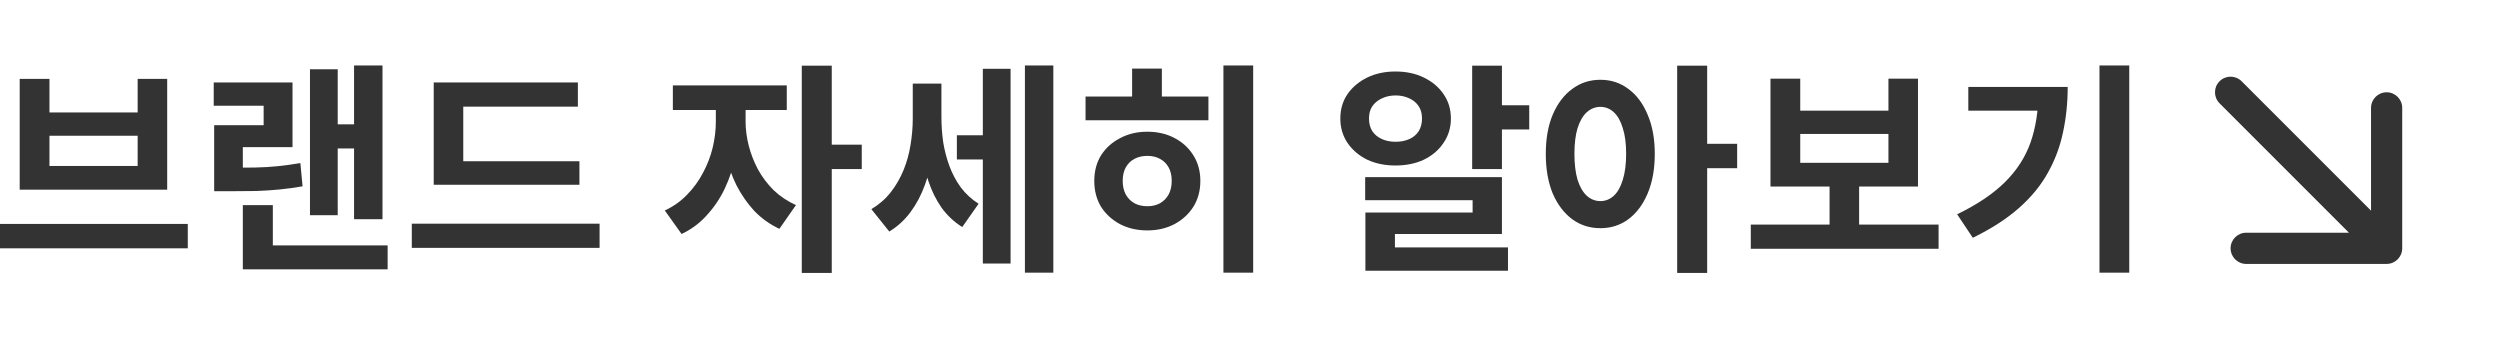
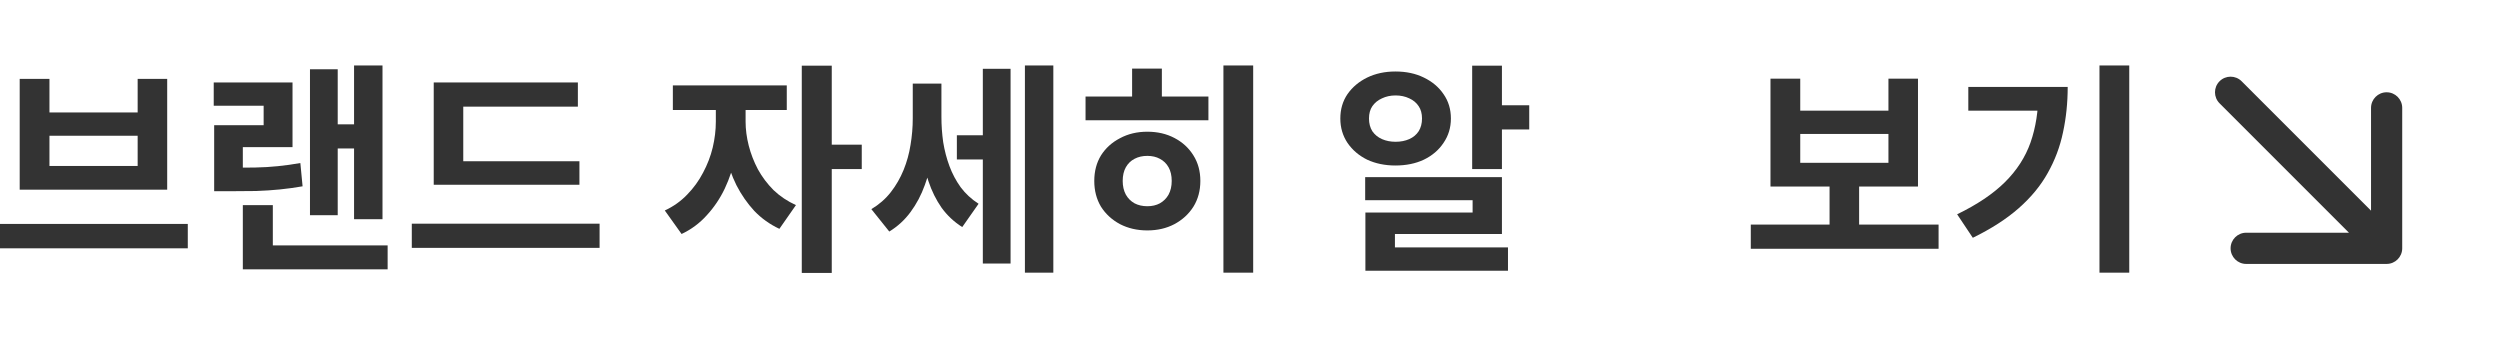
<svg xmlns="http://www.w3.org/2000/svg" fill="none" height="100%" overflow="visible" preserveAspectRatio="none" style="display: block;" viewBox="0 0 114 16" width="100%">
  <g id="Group 18739">
    <g id="Group 18738">
      <path d="M101.715 11.323C101.715 11.716 102.033 12.035 102.426 12.035L108.83 12.035C109.223 12.035 109.541 11.716 109.541 11.323L109.541 4.92C109.541 4.527 109.223 4.208 108.83 4.208C108.437 4.208 108.119 4.527 108.119 4.92V9.606L102.218 3.705C101.94 3.427 101.49 3.427 101.212 3.705C100.934 3.983 100.934 4.433 101.212 4.711L107.112 10.612L102.426 10.612C102.033 10.612 101.715 10.93 101.715 11.323Z" fill="black" fill-opacity="0.8" id="Arrow 1 (Stroke)" />
    </g>
    <g id="  ">
      <path d="M95.736 2.985H97.094V12.435H95.736V2.985ZM92.95 3.964H94.287C94.287 4.686 94.216 5.376 94.073 6.036C93.937 6.689 93.705 7.305 93.379 7.884C93.059 8.462 92.617 8.999 92.052 9.496C91.494 9.986 90.796 10.435 89.96 10.843L89.245 9.772C90.157 9.329 90.882 8.843 91.419 8.312C91.963 7.775 92.355 7.169 92.593 6.496C92.831 5.815 92.95 5.053 92.95 4.209V3.964ZM89.755 3.964H93.583V5.046H89.755V3.964Z" fill="black" fill-opacity="0.8" id="Vector" />
      <path d="M79.836 10.241H88.399V11.344H79.836V10.241ZM83.428 8.221H84.776V10.507H83.428V8.221ZM80.734 3.587H82.091V5.046H86.113V3.587H87.46V8.506H80.734V3.587ZM82.091 6.108V7.424H86.113V6.108H82.091Z" fill="black" fill-opacity="0.8" id="Vector_2" />
-       <path d="M72.978 3.638C73.461 3.638 73.886 3.777 74.254 4.056C74.628 4.329 74.921 4.72 75.132 5.23C75.349 5.734 75.458 6.329 75.458 7.016C75.458 7.71 75.349 8.312 75.132 8.823C74.921 9.326 74.628 9.717 74.254 9.996C73.886 10.269 73.461 10.405 72.978 10.405C72.495 10.405 72.066 10.269 71.692 9.996C71.318 9.717 71.022 9.326 70.804 8.823C70.593 8.312 70.488 7.71 70.488 7.016C70.488 6.329 70.593 5.734 70.804 5.23C71.022 4.72 71.318 4.329 71.692 4.056C72.066 3.777 72.495 3.638 72.978 3.638ZM72.978 4.873C72.747 4.873 72.539 4.955 72.356 5.118C72.179 5.281 72.039 5.523 71.937 5.842C71.842 6.155 71.794 6.547 71.794 7.016C71.794 7.479 71.842 7.874 71.937 8.2C72.039 8.52 72.179 8.761 72.356 8.925C72.539 9.088 72.747 9.17 72.978 9.17C73.209 9.17 73.413 9.088 73.591 8.925C73.767 8.761 73.903 8.52 73.999 8.2C74.101 7.874 74.152 7.479 74.152 7.016C74.152 6.547 74.101 6.155 73.999 5.842C73.903 5.523 73.767 5.281 73.591 5.118C73.413 4.955 73.209 4.873 72.978 4.873ZM76.479 2.995H77.847V12.446H76.479V2.995ZM77.55 6.557H79.214V7.669H77.55V6.557Z" fill="black" fill-opacity="0.8" id="Vector_3" />
      <path d="M67.131 2.995H68.488V7.71H67.131V2.995ZM67.947 4.801H69.733V5.904H67.947V4.801ZM62.252 8.078H68.488V10.67H63.609V11.803H62.262V9.69H67.151V9.129H62.252V8.078ZM62.262 11.282H68.764V12.344H62.262V11.282ZM63.63 3.26C64.12 3.26 64.552 3.352 64.926 3.536C65.307 3.72 65.607 3.971 65.824 4.291C66.049 4.611 66.161 4.982 66.161 5.404C66.161 5.819 66.049 6.19 65.824 6.516C65.607 6.843 65.307 7.098 64.926 7.282C64.552 7.458 64.12 7.547 63.63 7.547C63.154 7.547 62.725 7.458 62.344 7.282C61.97 7.098 61.67 6.843 61.446 6.516C61.228 6.19 61.119 5.819 61.119 5.404C61.119 4.982 61.228 4.611 61.446 4.291C61.67 3.971 61.97 3.72 62.344 3.536C62.725 3.352 63.154 3.26 63.63 3.26ZM63.64 4.352C63.409 4.352 63.201 4.397 63.018 4.485C62.834 4.567 62.688 4.686 62.579 4.842C62.477 4.992 62.426 5.179 62.426 5.404C62.426 5.628 62.477 5.822 62.579 5.985C62.688 6.142 62.834 6.261 63.018 6.343C63.201 6.424 63.409 6.465 63.64 6.465C63.871 6.465 64.079 6.424 64.263 6.343C64.446 6.261 64.589 6.142 64.691 5.985C64.793 5.822 64.844 5.628 64.844 5.404C64.844 5.179 64.793 4.992 64.691 4.842C64.589 4.686 64.446 4.567 64.263 4.485C64.079 4.397 63.871 4.352 63.64 4.352Z" fill="black" fill-opacity="0.8" id="Vector_4" />
      <path d="M55.788 2.985H57.145V12.435H55.788V2.985ZM49.501 4.403H55.104V5.485H49.501V4.403ZM52.318 6.006C52.78 6.006 53.192 6.101 53.553 6.291C53.92 6.482 54.209 6.747 54.42 7.087C54.631 7.421 54.736 7.809 54.736 8.251C54.736 8.693 54.631 9.085 54.42 9.425C54.209 9.758 53.92 10.024 53.553 10.221C53.192 10.411 52.78 10.507 52.318 10.507C51.855 10.507 51.44 10.411 51.072 10.221C50.705 10.024 50.416 9.758 50.205 9.425C50.001 9.085 49.899 8.693 49.899 8.251C49.899 7.809 50.001 7.421 50.205 7.087C50.416 6.754 50.705 6.492 51.072 6.302C51.44 6.104 51.855 6.006 52.318 6.006ZM52.318 7.108C52.1 7.108 51.906 7.152 51.736 7.241C51.566 7.329 51.433 7.458 51.338 7.628C51.243 7.799 51.195 8.006 51.195 8.251C51.195 8.489 51.243 8.697 51.338 8.874C51.433 9.044 51.566 9.176 51.736 9.272C51.906 9.36 52.1 9.404 52.318 9.404C52.535 9.404 52.726 9.36 52.889 9.272C53.059 9.176 53.192 9.044 53.287 8.874C53.383 8.697 53.43 8.489 53.43 8.251C53.43 8.006 53.383 7.799 53.287 7.628C53.192 7.458 53.059 7.329 52.889 7.241C52.726 7.152 52.535 7.108 52.318 7.108ZM51.624 3.127H52.981V5.077H51.624V3.127Z" fill="black" fill-opacity="0.8" id="Vector_5" />
      <path d="M43.633 6.169H45.205V7.271H43.633V6.169ZM41.622 3.811H42.653V5.393C42.653 5.931 42.616 6.458 42.541 6.975C42.466 7.492 42.343 7.979 42.173 8.435C42.01 8.891 41.792 9.302 41.52 9.67C41.255 10.03 40.932 10.326 40.551 10.558L39.734 9.537C40.088 9.326 40.384 9.067 40.622 8.761C40.86 8.455 41.054 8.118 41.204 7.751C41.353 7.383 41.459 7.002 41.52 6.608C41.588 6.206 41.622 5.801 41.622 5.393V3.811ZM41.918 3.811H42.929V5.332C42.929 5.72 42.956 6.104 43.01 6.485C43.072 6.866 43.167 7.23 43.296 7.577C43.425 7.924 43.596 8.244 43.806 8.537C44.024 8.829 44.296 9.081 44.623 9.292L43.878 10.354C43.51 10.122 43.197 9.83 42.939 9.476C42.687 9.115 42.486 8.71 42.337 8.261C42.187 7.812 42.078 7.339 42.01 6.843C41.949 6.346 41.918 5.842 41.918 5.332V3.811ZM46.736 2.985H48.032V12.435H46.736V2.985ZM44.817 3.138H46.082V12.017H44.817V3.138Z" fill="black" fill-opacity="0.8" id="Vector_6" />
      <path d="M32.642 4.485H33.713V5.547C33.713 6.07 33.655 6.594 33.54 7.118C33.431 7.642 33.268 8.136 33.05 8.598C32.832 9.054 32.557 9.462 32.223 9.823C31.897 10.184 31.515 10.466 31.08 10.67L30.315 9.598C30.709 9.415 31.049 9.173 31.335 8.874C31.628 8.574 31.869 8.241 32.06 7.874C32.257 7.506 32.404 7.125 32.499 6.73C32.594 6.329 32.642 5.934 32.642 5.547V4.485ZM32.927 4.485H33.999V5.547C33.999 5.9 34.047 6.264 34.142 6.639C34.237 7.013 34.377 7.373 34.56 7.72C34.751 8.067 34.989 8.384 35.275 8.67C35.567 8.949 35.908 9.177 36.295 9.353L35.54 10.435C35.105 10.231 34.724 9.959 34.397 9.619C34.077 9.272 33.805 8.881 33.581 8.445C33.363 8.003 33.2 7.537 33.091 7.047C32.982 6.55 32.927 6.05 32.927 5.547V4.485ZM30.682 3.893H35.877V5.016H30.682V3.893ZM36.561 2.995H37.928V12.446H36.561V2.995ZM37.633 6.598H39.296V7.71H37.633V6.598Z" fill="black" fill-opacity="0.8" id="Vector_7" />
      <path d="M19.778 7.353H26.422V8.425H19.778V7.353ZM18.778 10.2H27.341V11.303H18.778V10.2ZM19.778 3.76H26.351V4.863H21.125V7.802H19.778V3.76Z" fill="black" fill-opacity="0.8" id="Vector_8" />
      <path d="M16.145 2.985H17.442V9.996H16.145V2.985ZM15.012 5.669H16.513V6.771H15.012V5.669ZM14.135 3.158H15.4V9.813H14.135V3.158ZM11.073 11.19H17.676V12.283H11.073V11.19ZM11.073 9.353H12.441V11.599H11.073V9.353ZM9.766 7.649H10.42C10.869 7.649 11.274 7.645 11.634 7.639C12.002 7.632 12.349 7.611 12.675 7.577C13.009 7.543 13.349 7.496 13.696 7.434L13.798 8.496C13.444 8.557 13.097 8.605 12.757 8.639C12.417 8.673 12.056 8.697 11.675 8.71C11.301 8.717 10.882 8.72 10.42 8.72H9.766V7.649ZM9.746 3.76H13.339V6.71H11.073V8.251H9.766V5.71H12.022V4.822H9.746V3.76Z" fill="black" fill-opacity="0.8" id="Vector_9" />
      <path d="M-0 10.211H8.563V11.323H-0V10.211ZM0.898 3.597H2.255V5.128H6.277V3.597H7.624V8.649H0.898V3.597ZM2.255 6.19V7.568H6.277V6.19H2.255Z" fill="black" fill-opacity="0.8" id="Vector_10" />
    </g>
  </g>
</svg>